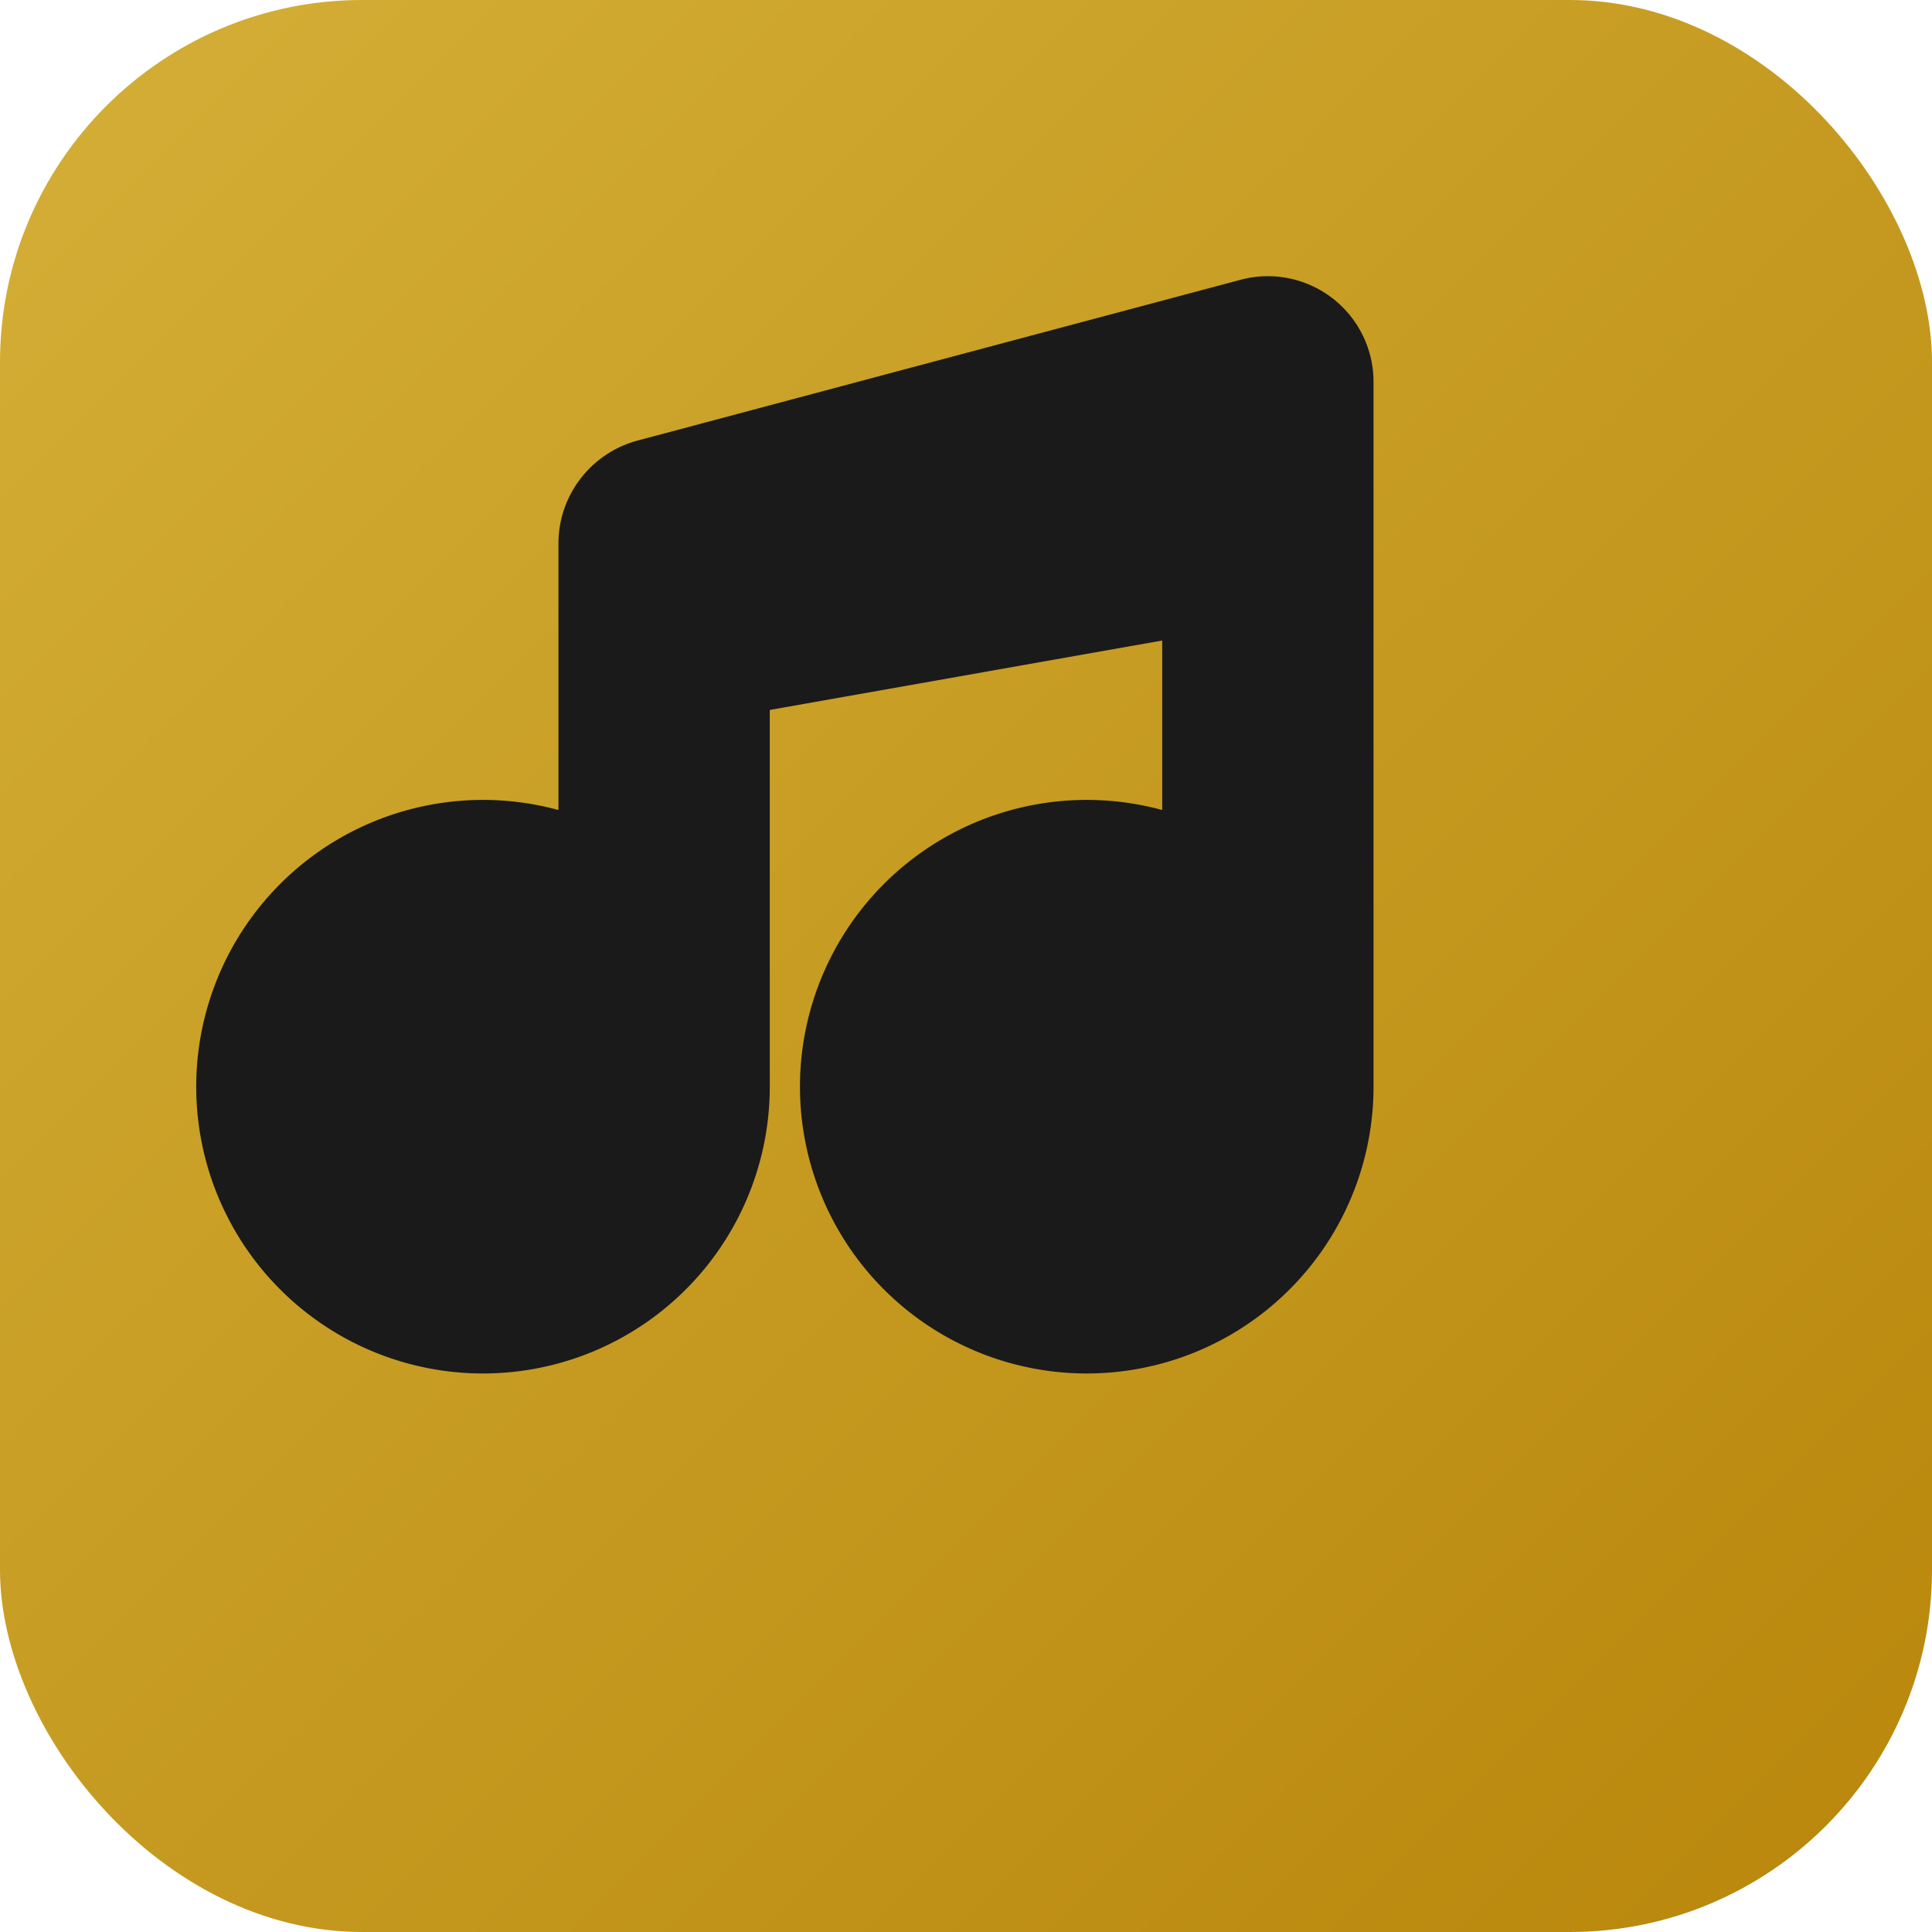
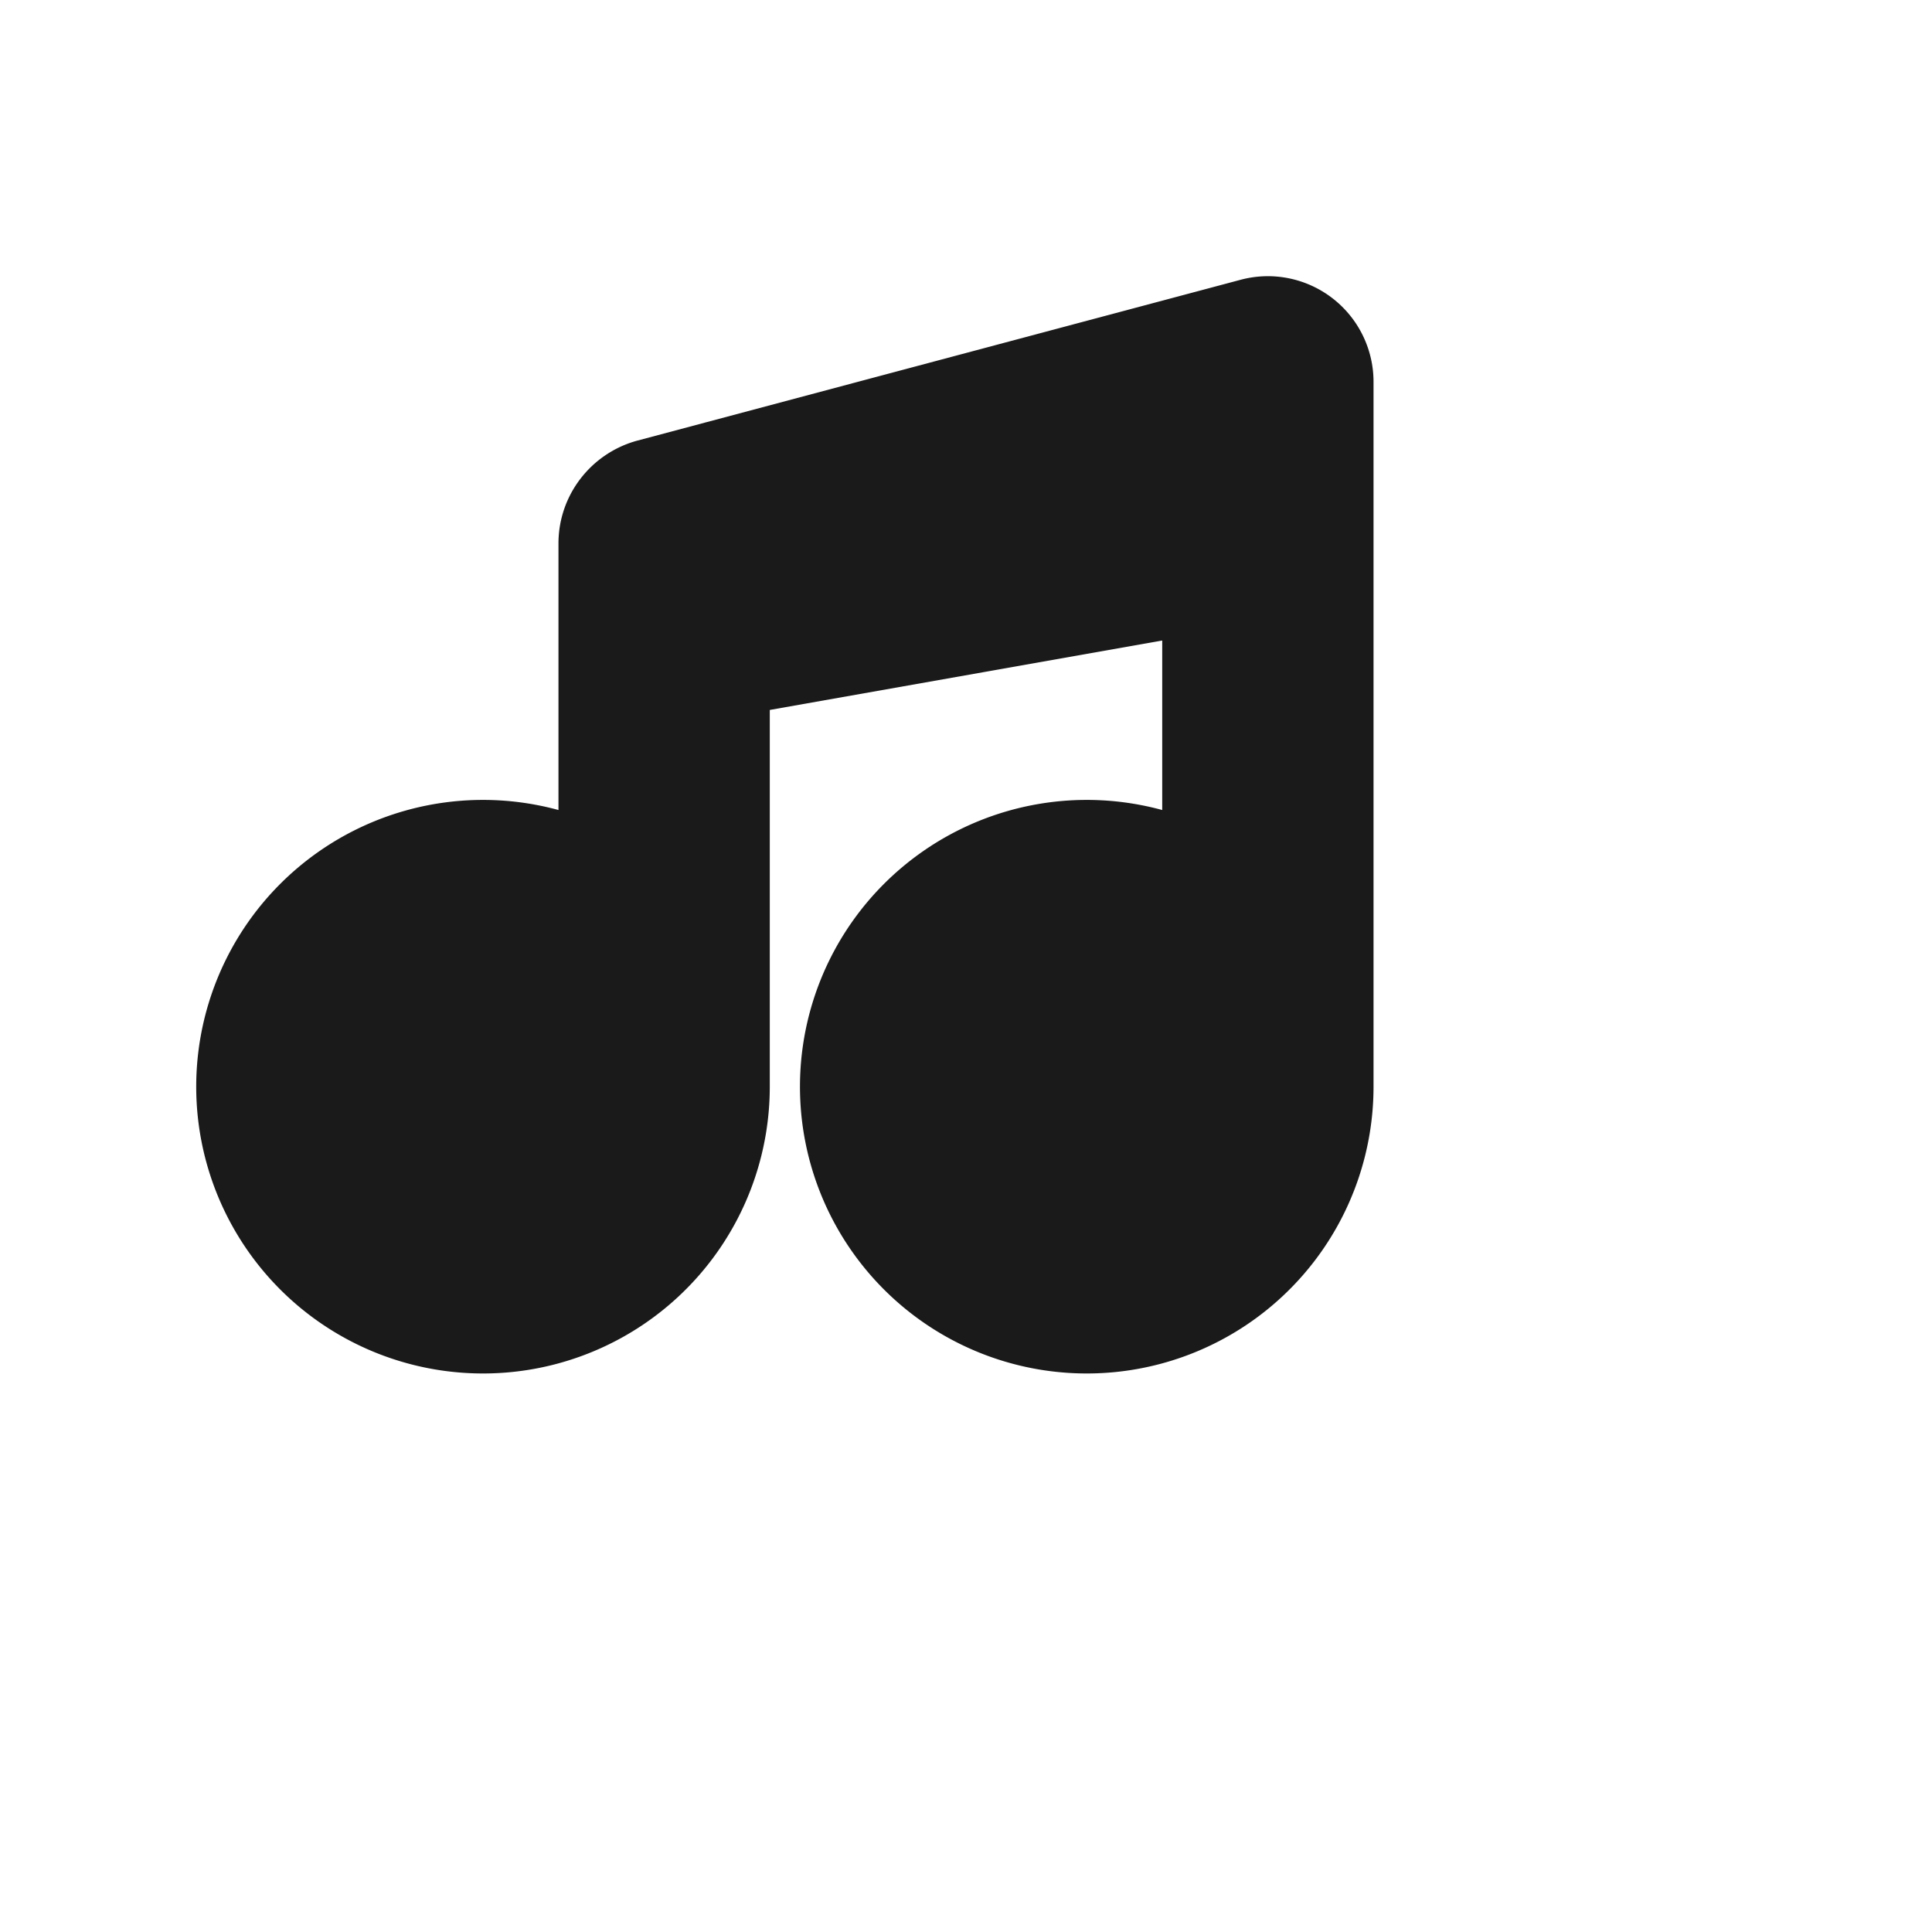
<svg xmlns="http://www.w3.org/2000/svg" width="32" height="32" viewBox="0 0 32 32">
  <defs>
    <linearGradient id="grad" x1="0%" y1="0%" x2="100%" y2="100%">
      <stop offset="0%" style="stop-color:#D4AF37;stop-opacity:1" />
      <stop offset="100%" style="stop-color:#B8860B;stop-opacity:1" />
    </linearGradient>
  </defs>
-   <rect width="32" height="32" rx="6" fill="url(#grad)" />
  <path d="M22 7v11a4 4 0 1 1-2-3.465V9.715L12 11.13V18a4 4 0 1 1-2-3.465V9c0-.456.308-.855.748-.977l10-2.666A1 1 0 0 1 22 6.333V7Z" fill="#1a1a1a" stroke="#1a1a1a" stroke-width="1.5" stroke-linecap="round" stroke-linejoin="round" />
</svg>